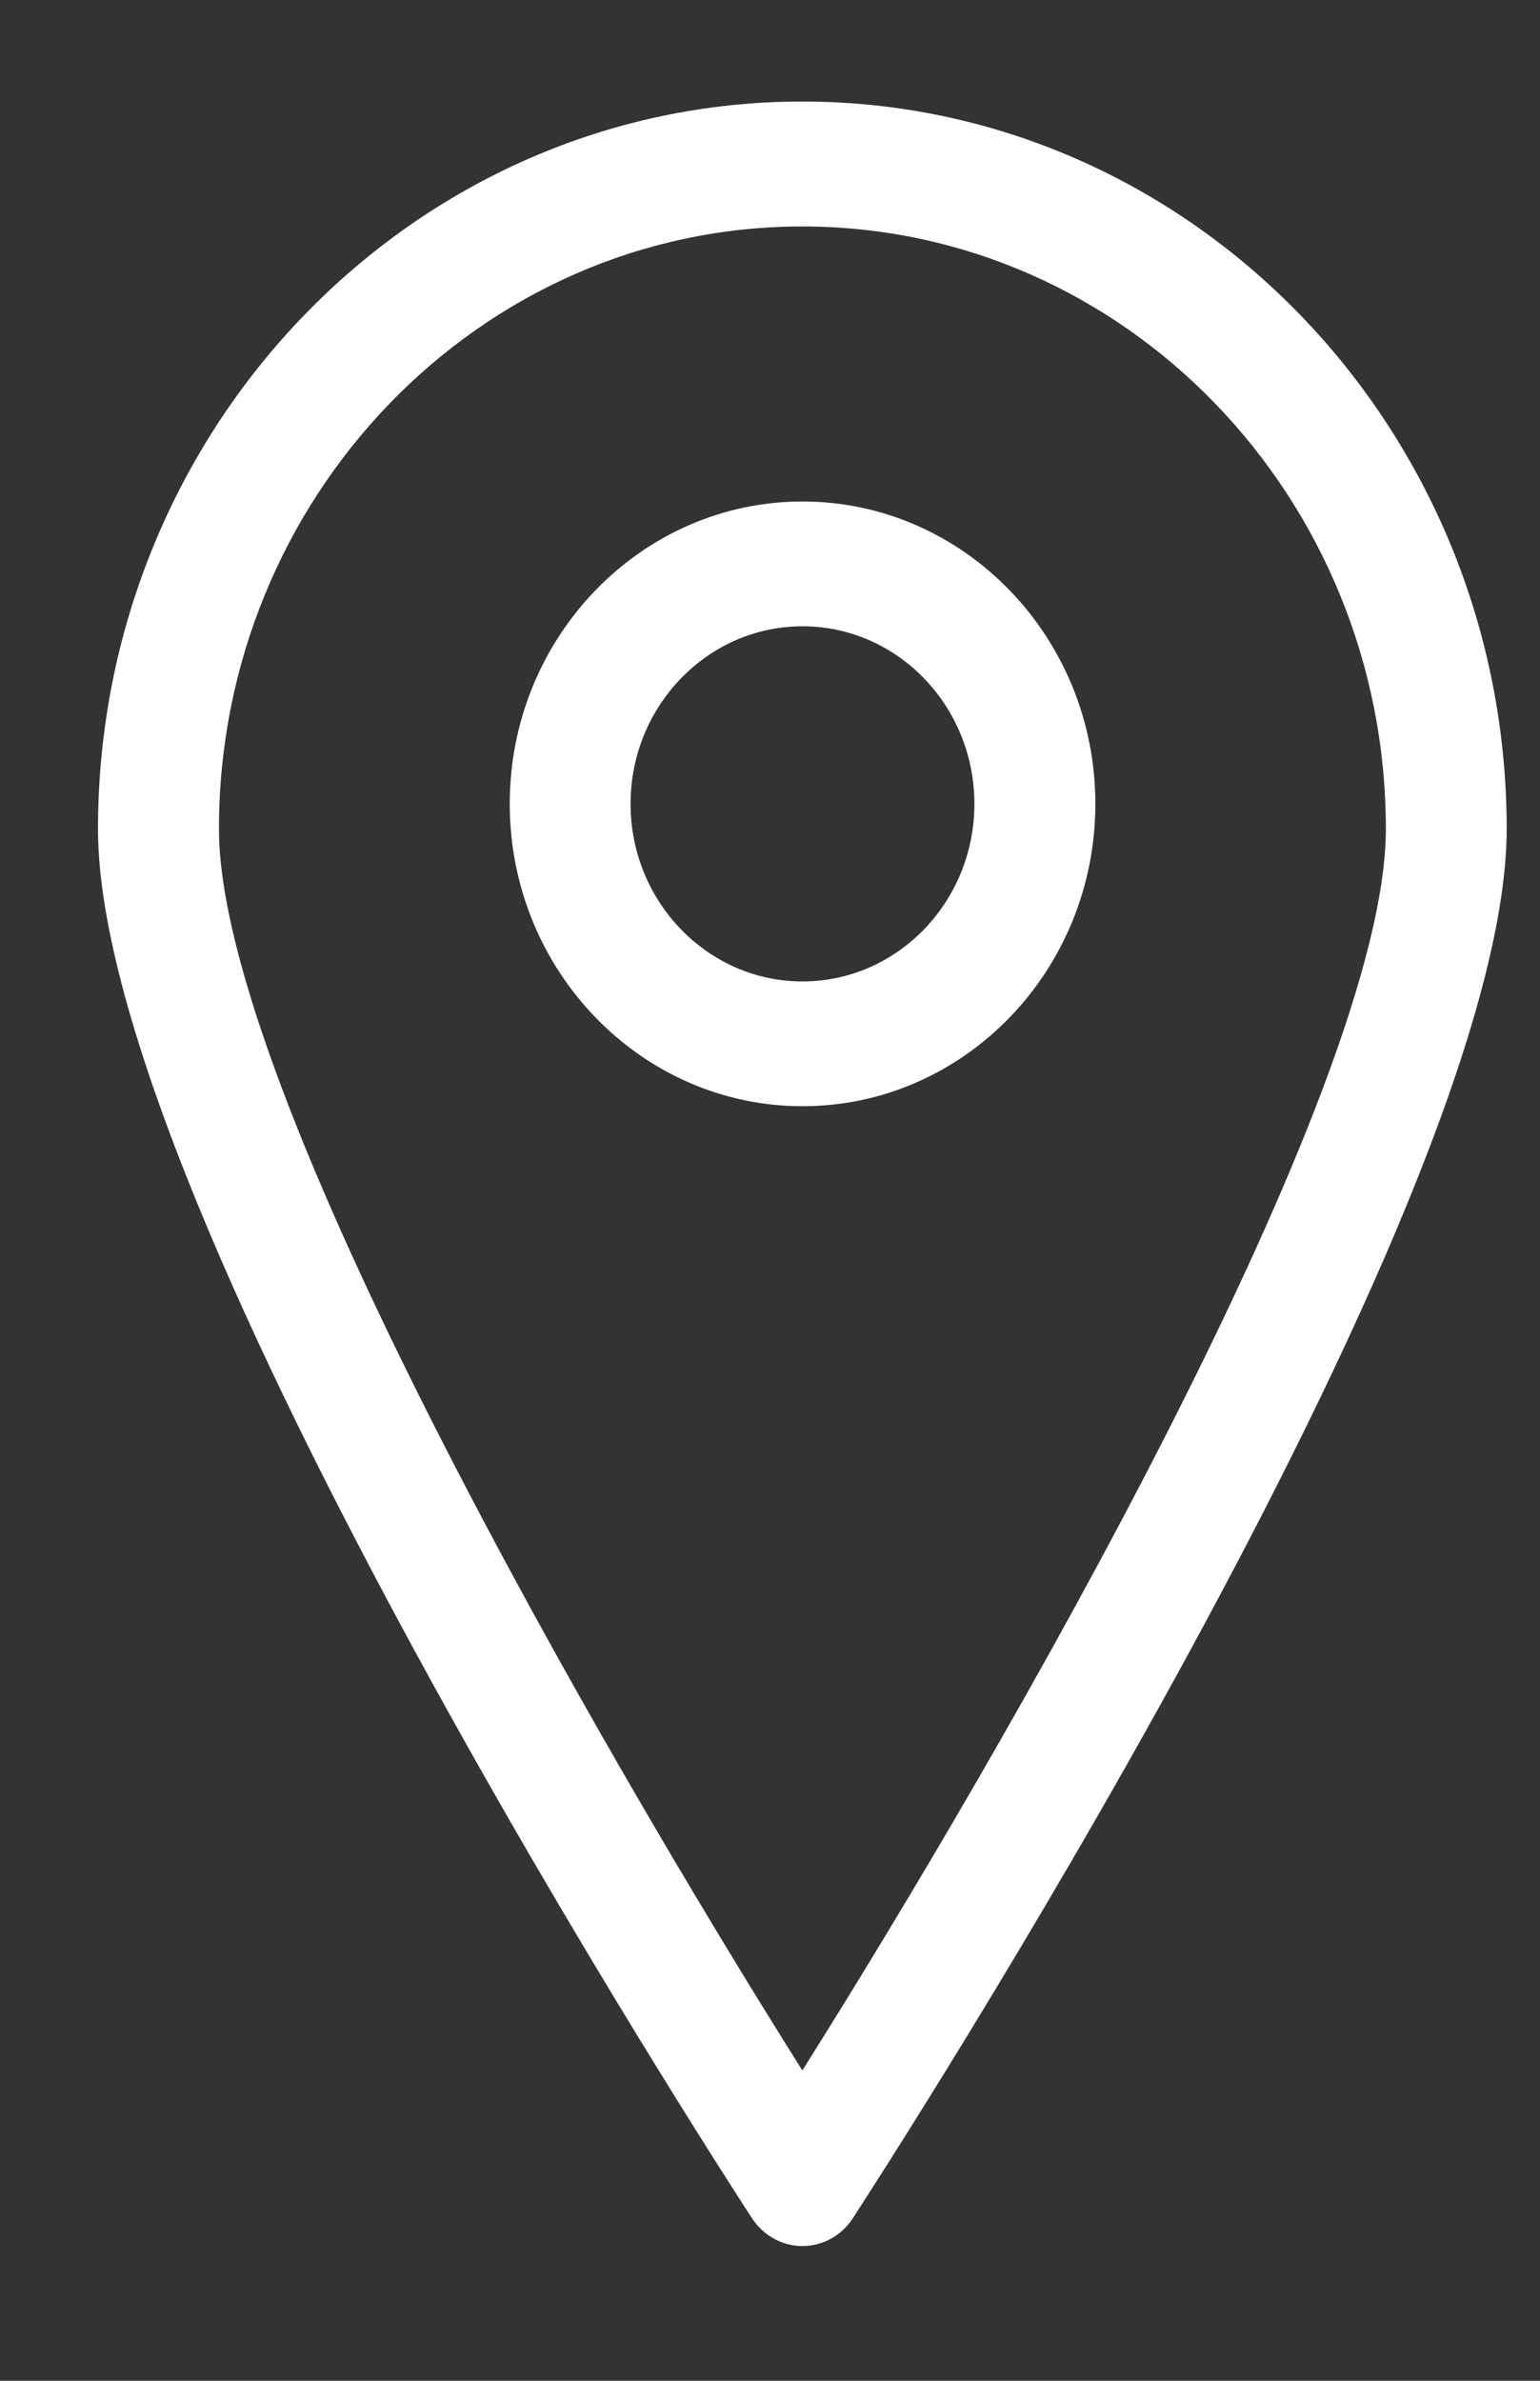
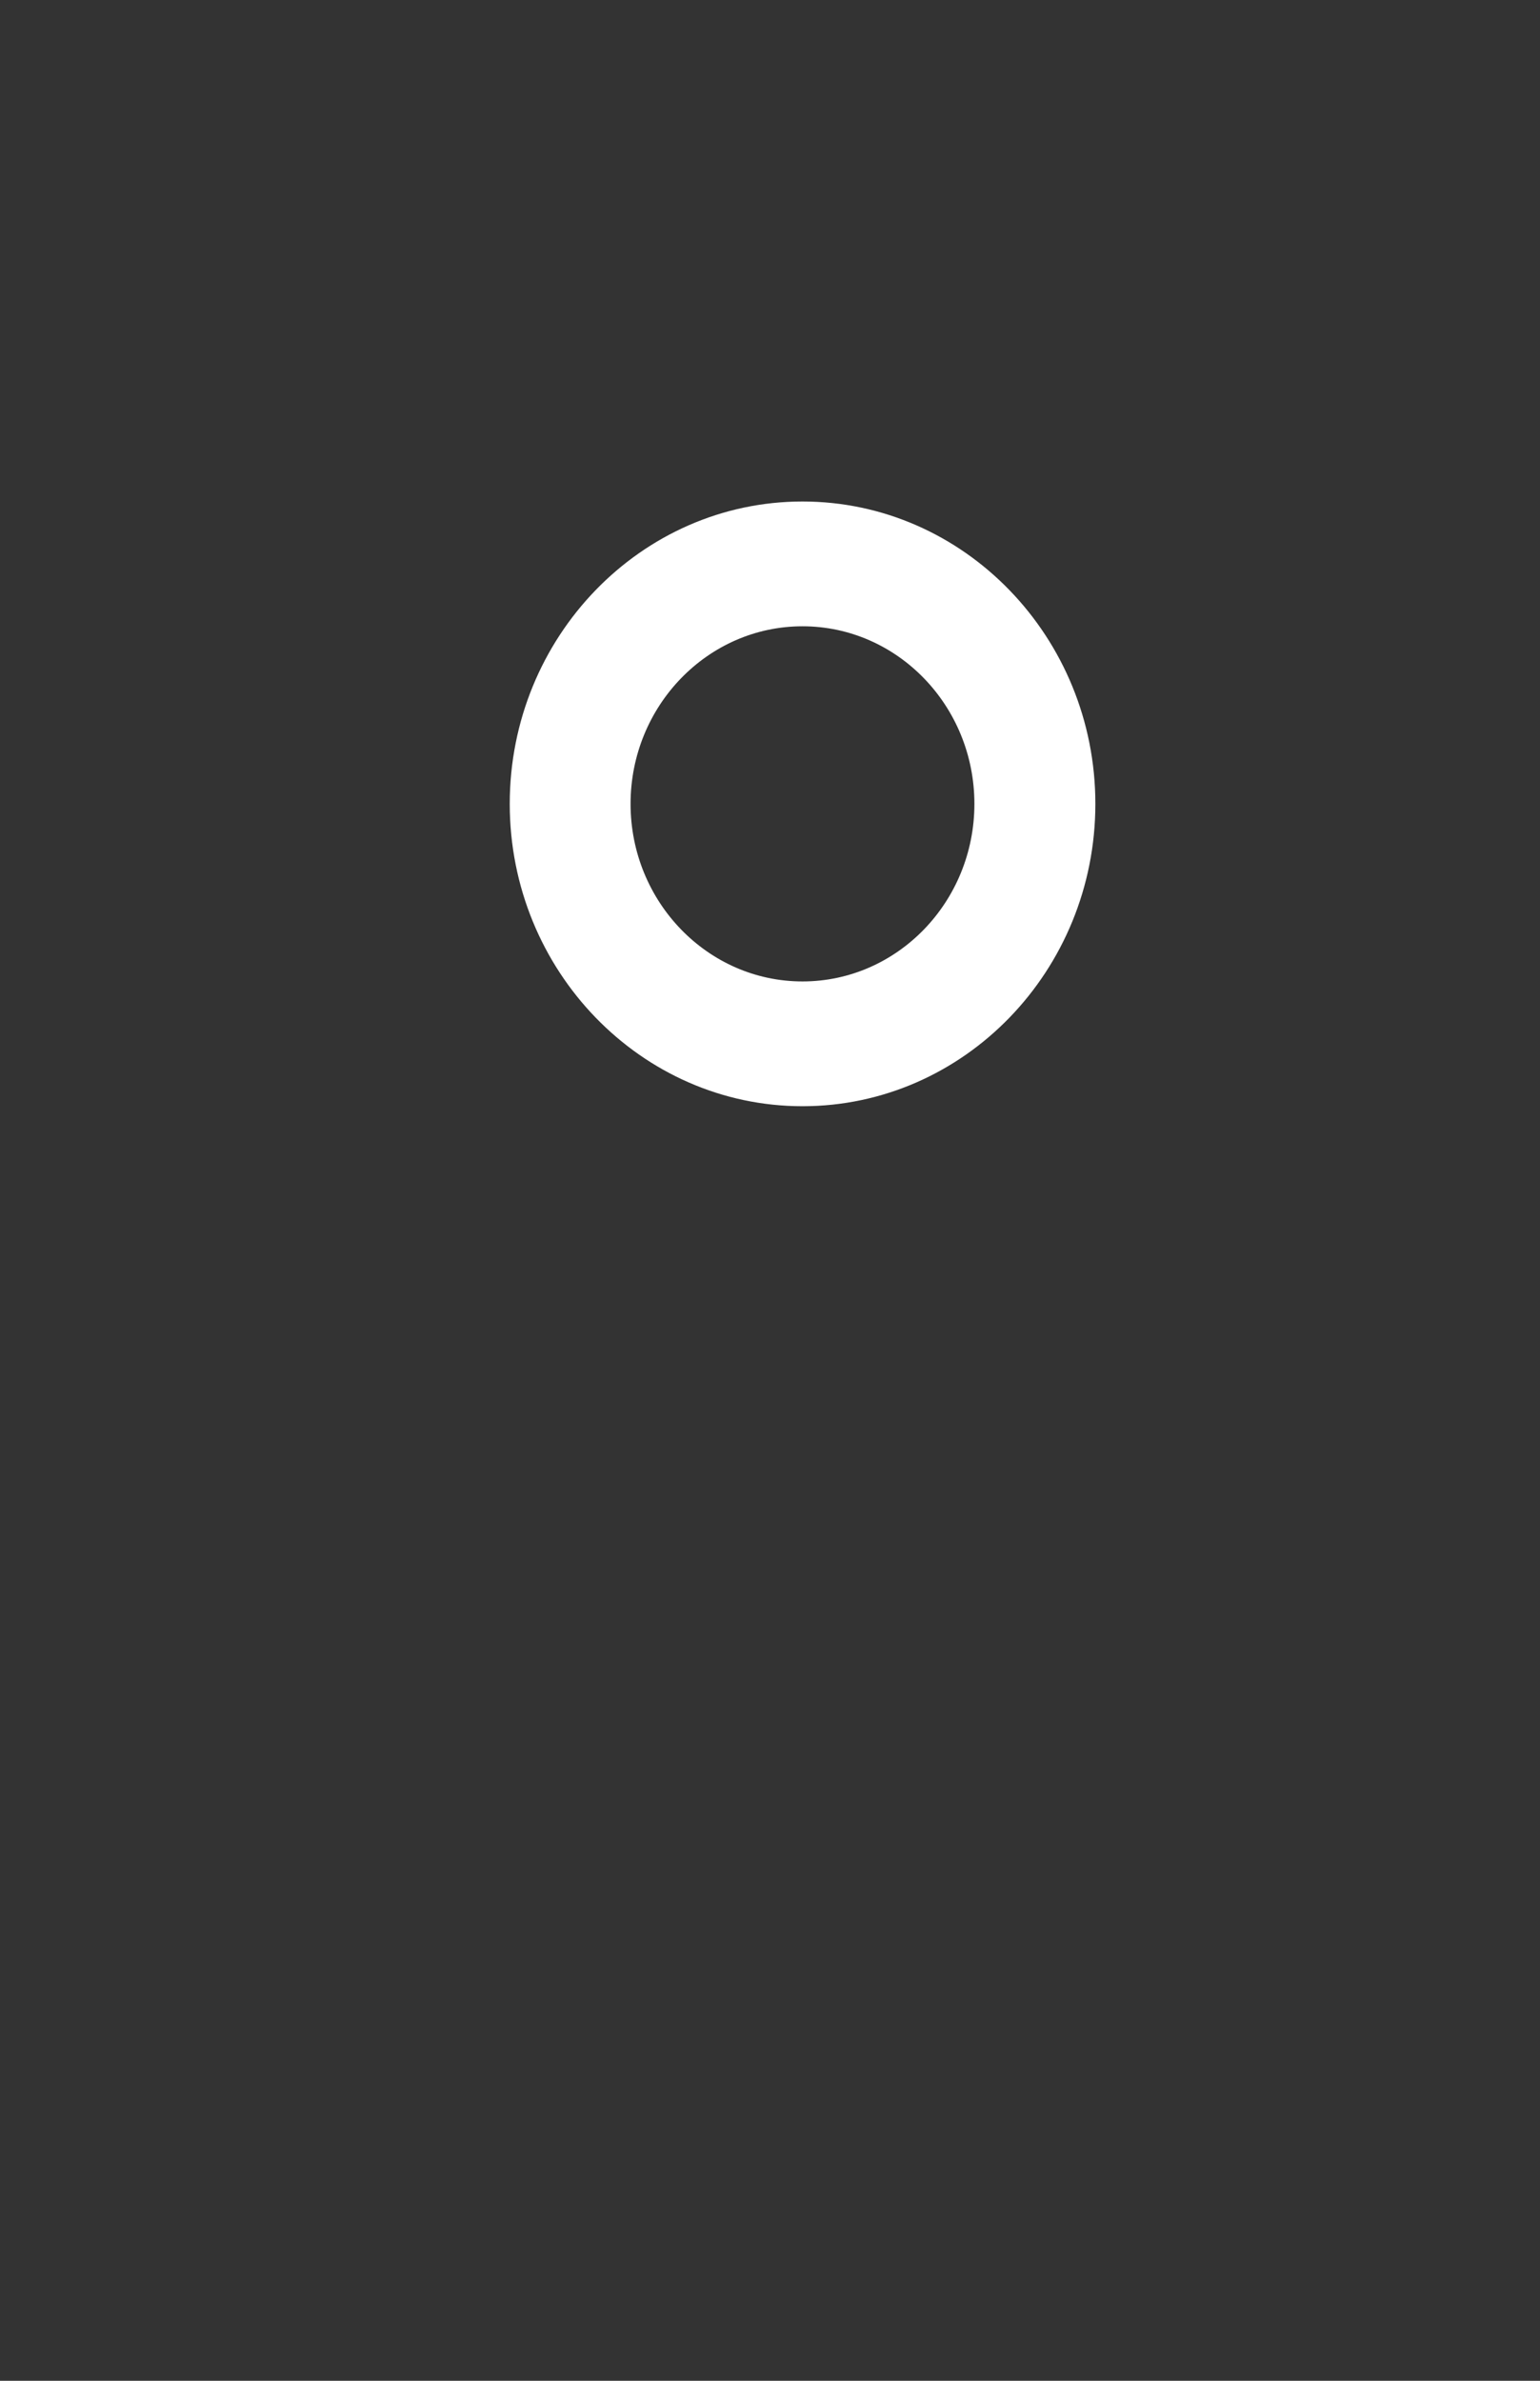
<svg xmlns="http://www.w3.org/2000/svg" width="11" height="17" viewBox="0 0 11 17" fill="none">
  <rect x="0" y="0" width="11" height="17" fill="#333333" stroke="none" />
-   <path d="M5.731 0.725C2.957 0.725 0.7 3.055 0.7 5.919C0.7 8.645 5.182 15.549 5.373 15.842C5.454 15.964 5.588 16.038 5.731 16.038C5.875 16.038 6.009 15.965 6.09 15.842C6.28 15.549 10.762 8.645 10.762 5.919C10.762 3.055 8.505 0.725 5.731 0.725ZM5.731 14.784C4.303 12.517 1.564 7.785 1.564 5.919C1.564 3.547 3.433 1.617 5.731 1.617C8.029 1.617 9.899 3.547 9.899 5.919C9.899 7.785 7.16 12.517 5.731 14.784Z" fill="white" />
  <path d="M5.732 3.581C4.579 3.581 3.641 4.55 3.641 5.74C3.641 6.93 4.579 7.899 5.732 7.899C6.886 7.899 7.824 6.931 7.824 5.74C7.824 4.55 6.886 3.581 5.732 3.581ZM5.732 7.008C5.055 7.008 4.504 6.439 4.504 5.74C4.504 5.041 5.055 4.472 5.732 4.472C6.41 4.472 6.96 5.041 6.96 5.74C6.96 6.439 6.41 7.008 5.732 7.008Z" fill="white" />
</svg>